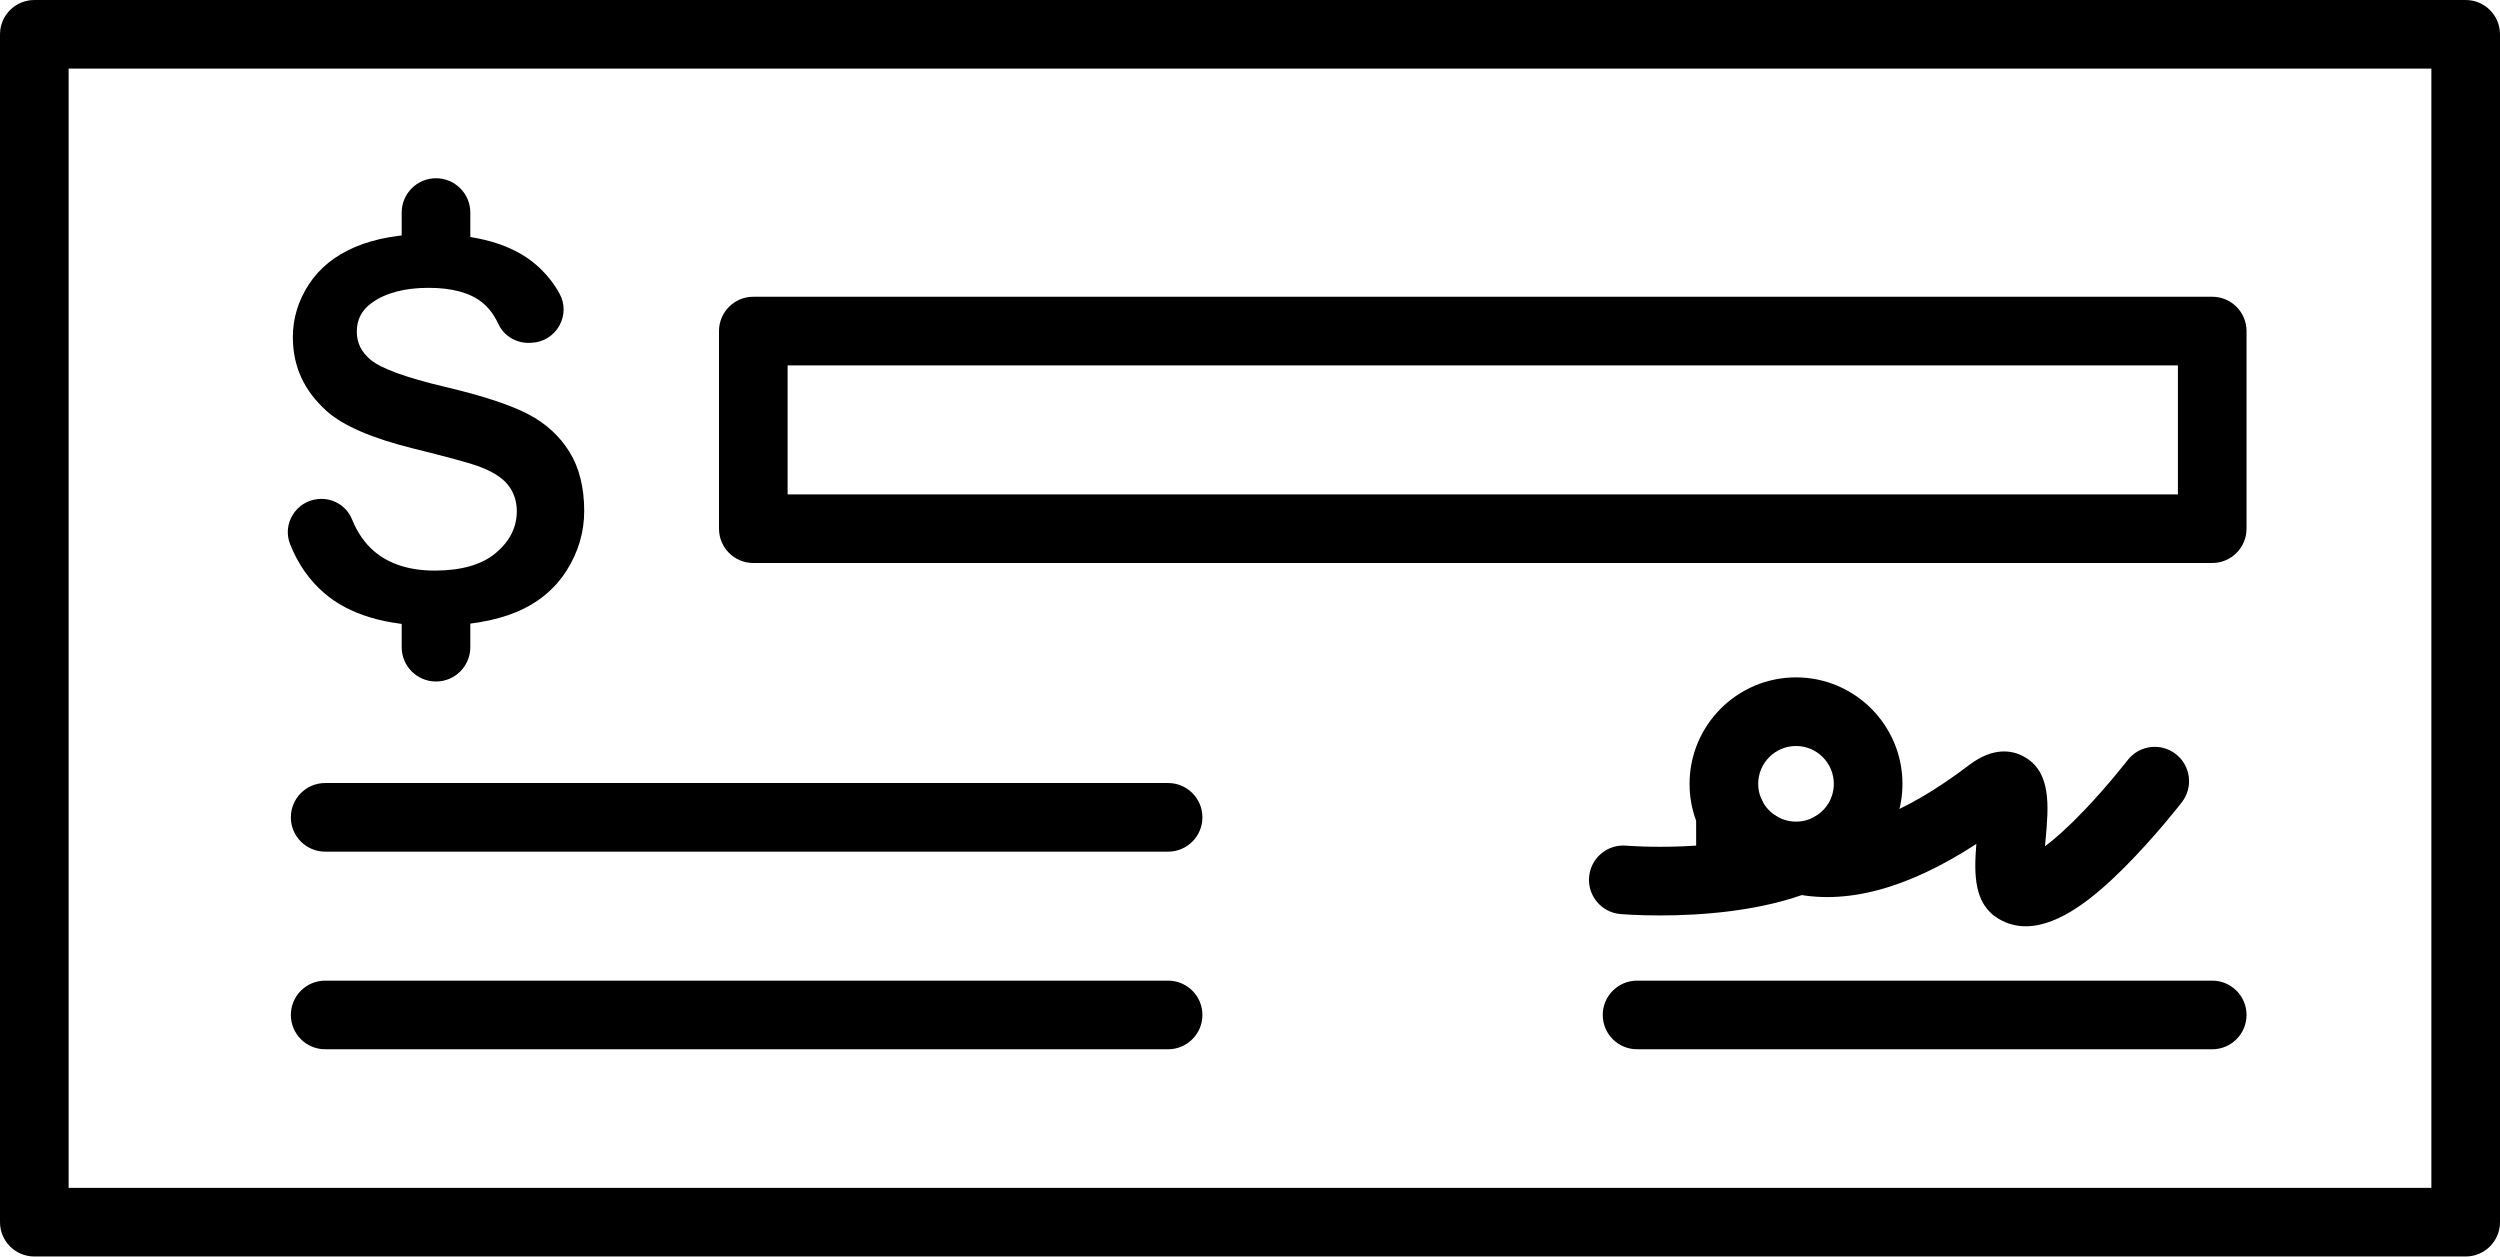
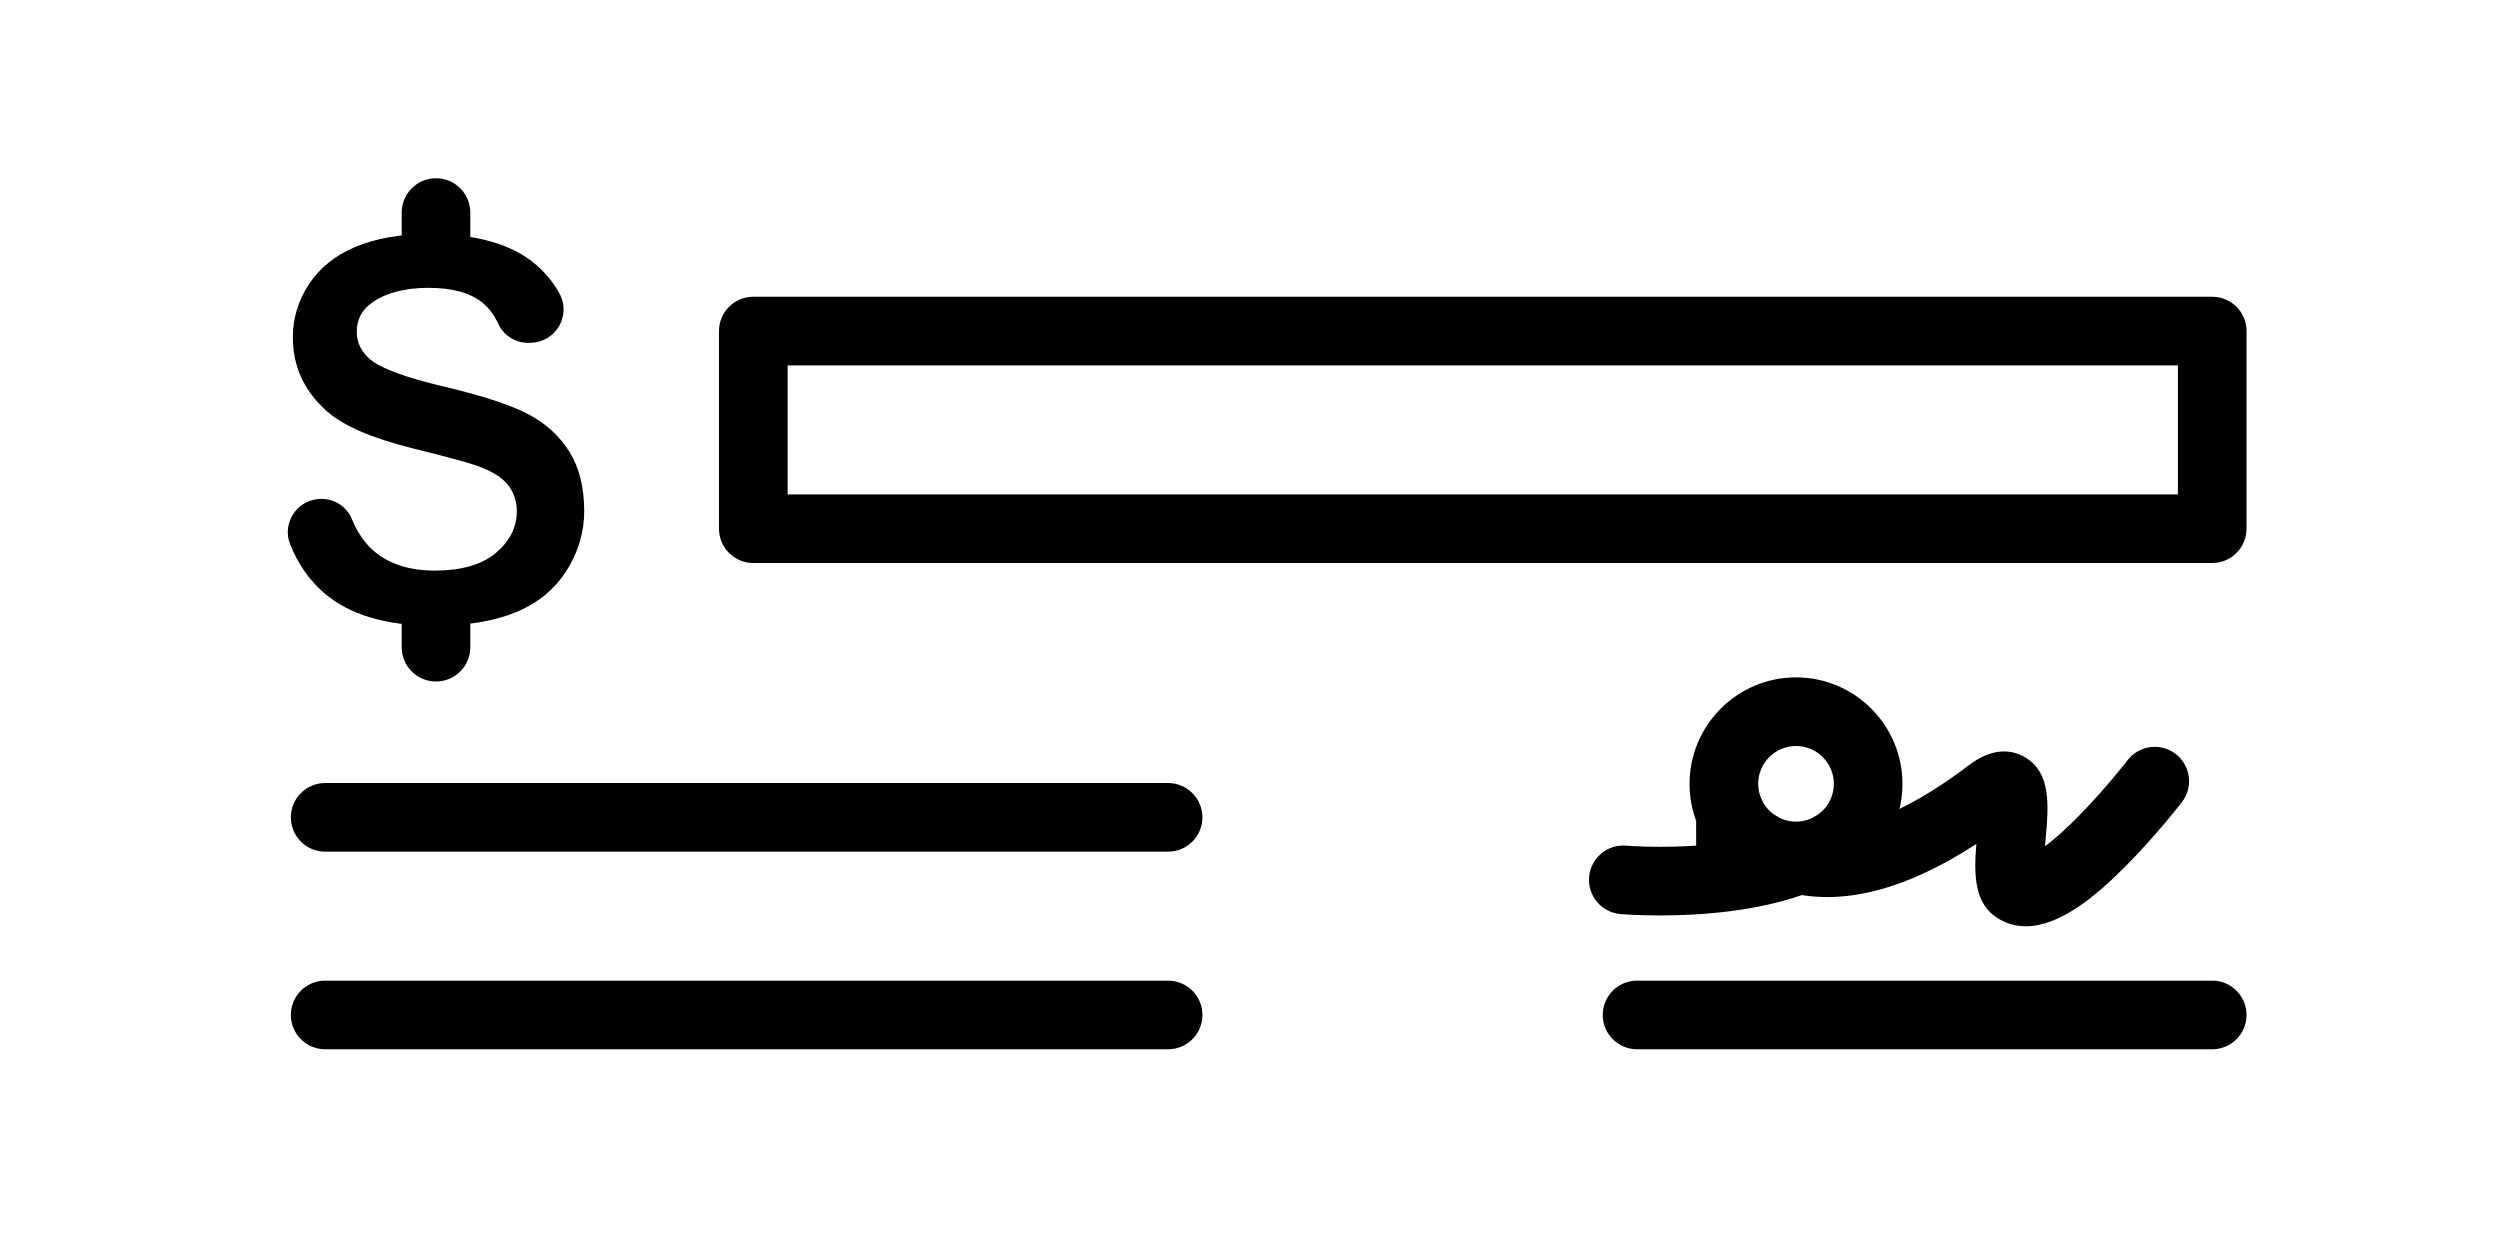
<svg xmlns="http://www.w3.org/2000/svg" height="769.0" preserveAspectRatio="xMidYMid meet" version="1.0" viewBox="0.0 0.0 1530.0 769.0" width="1530.0" zoomAndPan="magnify">
  <defs>
    <clipPath id="a">
-       <path d="M 0 0 L 1530 0 L 1530 768.969 L 0 768.969 Z M 0 0" />
-     </clipPath>
+       </clipPath>
  </defs>
  <g>
    <g clip-path="url(#a)" id="change1_14">
      <path d="M 42 726.969 L 1488 726.969 L 1488 42.004 L 42 42.004 Z M 1509 768.969 L 21 768.969 C 9.402 768.969 0 759.566 0 747.969 L 0 21.004 C 0 9.406 9.402 0.004 21 0.004 L 1509 0.004 C 1520.602 0.004 1530 9.406 1530 21.004 L 1530 747.969 C 1530 759.566 1520.602 768.969 1509 768.969" fill="inherit" />
    </g>
    <g id="change1_1">
      <path d="M 482.023 302.555 L 1332.879 302.555 L 1332.879 223.613 L 482.023 223.613 Z M 1353.879 344.555 L 461.023 344.555 C 449.426 344.555 440.023 335.152 440.023 323.555 L 440.023 202.613 C 440.023 191.016 449.426 181.613 461.023 181.613 L 1353.879 181.613 C 1365.48 181.613 1374.879 191.016 1374.879 202.613 L 1374.879 323.555 C 1374.879 335.152 1365.48 344.555 1353.879 344.555" fill="inherit" />
    </g>
    <g id="change1_2">
      <path d="M 348.543 276.602 C 342.559 266.938 334.145 259.203 323.523 253.609 C 312.609 247.863 295.406 242.195 272.387 236.762 C 248.551 231.133 233.191 225.531 226.742 220.113 C 221.102 215.371 218.359 209.777 218.359 203.008 C 218.359 195.59 221.324 189.84 227.43 185.426 C 235.898 179.273 247.625 176.156 262.285 176.156 C 276.566 176.156 287.539 179.113 294.906 184.949 C 299.027 188.211 302.391 192.641 304.906 198.117 C 308.301 205.512 315.922 210.184 324.262 209.82 L 325.352 209.773 C 332.453 209.461 338.785 205.57 342.289 199.363 C 345.75 193.238 345.82 185.914 342.473 179.77 C 338.879 173.168 334.035 167.199 328.074 162.031 C 313.668 149.535 291.695 143.199 262.773 143.199 C 245.008 143.199 229.68 145.898 217.219 151.215 C 204.961 156.445 195.465 164.137 188.992 174.074 C 182.512 184.023 179.227 194.855 179.227 206.262 C 179.227 224.266 186.031 239.117 200.031 251.664 C 209.965 260.562 227.742 268.234 252.867 274.461 C 273.223 279.523 285.934 282.961 291.699 284.953 C 300.625 288.125 306.785 291.844 310.531 296.324 C 314.352 300.902 316.289 306.484 316.289 312.922 C 316.289 322.727 311.91 331.355 303.27 338.566 C 294.809 345.625 282.281 349.203 266.027 349.203 C 250.617 349.203 238.129 345.203 228.914 337.32 C 223.246 332.473 218.703 325.906 215.41 317.801 C 212.324 310.215 204.953 305.316 196.633 305.316 C 195.969 305.316 195.297 305.348 194.637 305.414 C 188.164 306.043 182.504 309.594 179.109 315.152 C 175.777 320.605 175.203 327.113 177.535 333.004 C 182.309 345.051 189.312 355.113 198.359 362.914 C 213.789 376.223 236.391 382.969 265.535 382.969 C 285.68 382.969 302.684 380.133 316.078 374.539 C 329.227 369.043 339.527 360.547 346.695 349.281 C 353.891 337.973 357.539 325.684 357.539 312.758 C 357.539 298.406 354.512 286.242 348.543 276.602" fill="inherit" />
    </g>
    <g id="change1_3">
      <path d="M 266.832 168.387 C 255.234 168.387 245.832 158.984 245.832 147.387 L 245.832 130.086 C 245.832 118.488 255.234 109.086 266.832 109.086 C 278.43 109.086 287.832 118.488 287.832 130.086 L 287.832 147.387 C 287.832 158.984 278.43 168.387 266.832 168.387" fill="inherit" />
    </g>
    <g id="change1_4">
      <path d="M 266.832 417.086 C 255.234 417.086 245.832 407.684 245.832 396.086 L 245.832 378.785 C 245.832 367.188 255.234 357.785 266.832 357.785 C 278.43 357.785 287.832 367.188 287.832 378.785 L 287.832 396.086 C 287.832 407.684 278.43 417.086 266.832 417.086" fill="inherit" />
    </g>
    <g id="change1_5">
      <path d="M 1353.879 642.152 L 1001.879 642.152 C 990.281 642.152 980.879 632.75 980.879 621.152 C 980.879 609.555 990.281 600.152 1001.879 600.152 L 1353.879 600.152 C 1365.48 600.152 1374.879 609.555 1374.879 621.152 C 1374.879 632.75 1365.48 642.152 1353.879 642.152" fill="inherit" />
    </g>
    <g id="change1_6">
      <path d="M 1077.871 488.793 L 1078.129 489.359 C 1080.07 493.594 1083.359 497.234 1087.379 499.613 C 1090.941 501.727 1095 502.836 1099.16 502.836 C 1103.211 502.836 1107.02 501.836 1110.5 499.863 L 1111.031 499.566 C 1113.762 497.926 1116.191 495.684 1118.07 493.059 C 1120.828 489.168 1122.301 484.531 1122.301 479.695 C 1122.301 466.938 1111.922 456.555 1099.16 456.555 C 1086.398 456.555 1076.012 466.938 1076.012 479.695 C 1076.012 482.879 1076.629 485.934 1077.871 488.793 Z M 1099.16 544.836 C 1087.449 544.836 1075.969 541.688 1065.961 535.738 C 1058.66 531.422 1052.352 525.789 1047.289 519.133 L 1038.051 519.133 L 1038.039 502.273 C 1035.359 495.07 1034.012 487.496 1034.012 479.695 C 1034.012 443.777 1063.238 414.555 1099.16 414.555 C 1135.078 414.555 1164.301 443.777 1164.301 479.695 C 1164.301 493.293 1160.148 506.336 1152.281 517.41 C 1147.34 524.34 1141.039 530.289 1133.898 534.801 L 1125.801 542.906 L 1121.191 541 C 1114.148 543.523 1106.691 544.836 1099.16 544.836" fill="inherit" />
    </g>
    <g id="change1_7">
      <path d="M 1120.879 539.137 C 1115.41 539.137 1110.031 536.996 1106.012 532.977 C 1097.809 524.777 1097.809 511.48 1106.012 503.277 C 1110.07 499.219 1115.379 497.168 1120.711 497.129 C 1120.762 497.129 1120.82 497.129 1120.871 497.129 C 1132.469 497.129 1141.871 506.531 1141.871 518.129 C 1141.871 526.621 1136.75 534.289 1128.91 537.539 C 1126.309 538.613 1123.59 539.137 1120.879 539.137" fill="inherit" />
    </g>
    <g id="change1_8">
      <path d="M 1015.922 560.254 C 1002.039 560.254 992.652 559.477 991.645 559.391 C 980.09 558.391 971.531 548.215 972.531 536.656 C 973.531 525.109 983.68 516.543 995.246 517.547 L 995.246 517.543 C 995.824 517.594 1053.738 522.285 1093.078 506.539 C 1103.852 502.23 1116.07 507.465 1120.379 518.23 C 1124.691 529 1119.449 541.223 1108.691 545.531 C 1077.77 557.906 1040.051 560.254 1015.922 560.254" fill="inherit" />
    </g>
    <g id="change1_9">
      <path d="M 1239.801 566.883 C 1234.16 566.887 1228.609 565.523 1223.262 562.375 C 1208.039 553.422 1208.012 535.18 1209.52 516.488 C 1167.07 544.145 1128.988 554.234 1096.07 546.477 C 1084.781 543.816 1077.781 532.512 1080.441 521.223 C 1083.102 509.934 1094.398 502.934 1105.699 505.594 C 1130.77 511.5 1165.09 498.609 1204.949 468.32 C 1219.98 456.887 1231.559 459.145 1238.629 463.051 C 1255.621 472.445 1253.738 493.43 1251.91 513.723 C 1251.801 514.988 1251.672 516.426 1251.539 517.938 C 1257.238 513.68 1265.129 506.84 1275.602 495.875 C 1290.238 480.531 1301.969 465.387 1302.09 465.238 C 1309.18 456.059 1322.359 454.363 1331.539 461.449 C 1340.719 468.535 1342.422 481.719 1335.34 490.898 C 1334.68 491.758 1318.879 512.156 1299.84 531.16 C 1283.52 547.441 1261.09 566.883 1239.801 566.883" fill="inherit" />
    </g>
    <g id="change1_10">
      <path d="M 1076.789 538.75 C 1072.238 538.75 1067.699 537.281 1063.93 534.359 C 1063.199 533.793 1062.488 533.18 1061.84 532.531 C 1053.641 524.328 1053.641 511.031 1061.84 502.832 C 1069.391 495.289 1081.238 494.684 1089.469 501.012 C 1090.34 501.672 1091.148 502.395 1091.898 503.164 C 1099.949 511.508 1099.719 524.801 1091.379 532.859 C 1087.301 536.793 1082.039 538.75 1076.789 538.75" fill="inherit" />
    </g>
    <g id="change1_11">
      <path d="M 1059.051 519.125 C 1051.051 519.125 1044.09 514.645 1040.539 508.055 C 1040.051 507.172 1039.73 506.535 1039.578 506.215 L 1039.641 506.18 C 1038.609 503.695 1038.039 500.969 1038.039 498.113 L 1056.441 498.113 L 1059.039 496.863 L 1059.051 477.125 C 1070.648 477.125 1080.051 486.527 1080.051 498.125 C 1080.051 509.723 1070.648 519.125 1059.051 519.125" fill="inherit" />
    </g>
    <g id="change1_12">
      <path d="M 714.879 642.152 L 199 642.152 C 187.402 642.152 178 632.75 178 621.152 C 178 609.555 187.402 600.152 199 600.152 L 714.879 600.152 C 726.477 600.152 735.879 609.555 735.879 621.152 C 735.879 632.75 726.477 642.152 714.879 642.152" fill="inherit" />
    </g>
    <g id="change1_13">
      <path d="M 714.879 521.211 L 199 521.211 C 187.402 521.211 178 511.809 178 500.211 C 178 488.613 187.402 479.211 199 479.211 L 714.879 479.211 C 726.477 479.211 735.879 488.613 735.879 500.211 C 735.879 511.809 726.477 521.211 714.879 521.211" fill="inherit" />
    </g>
  </g>
</svg>